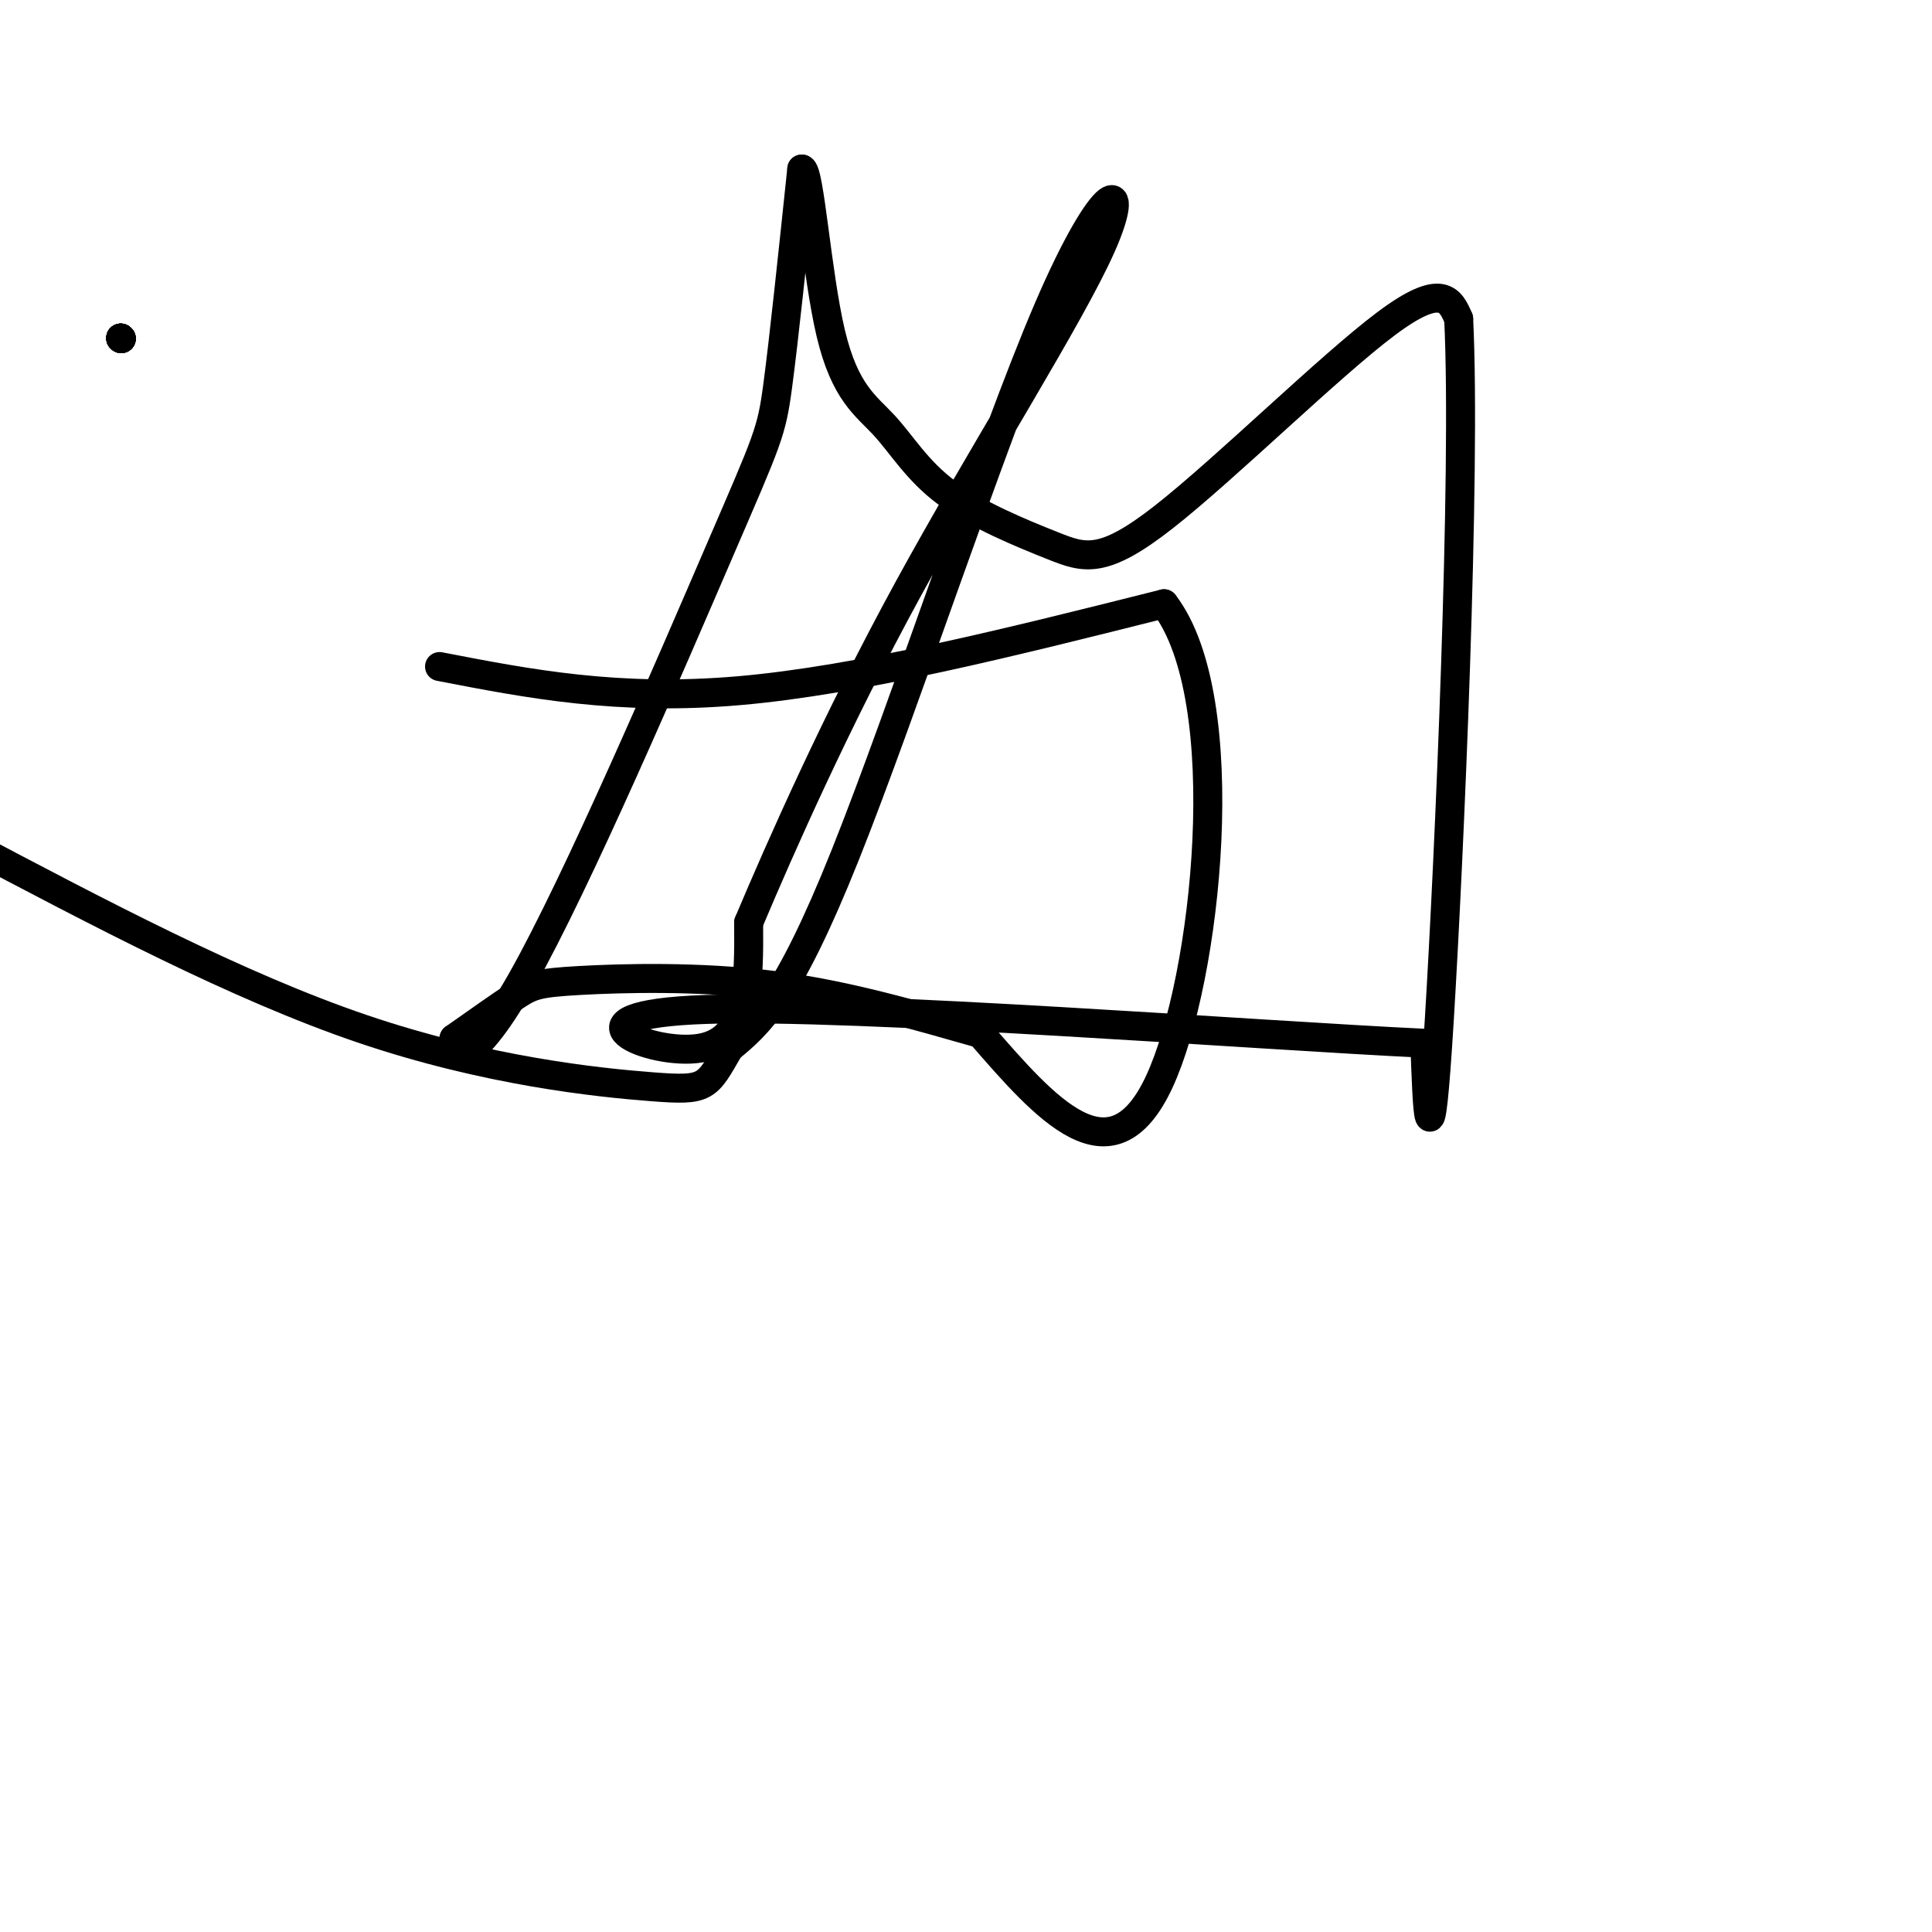
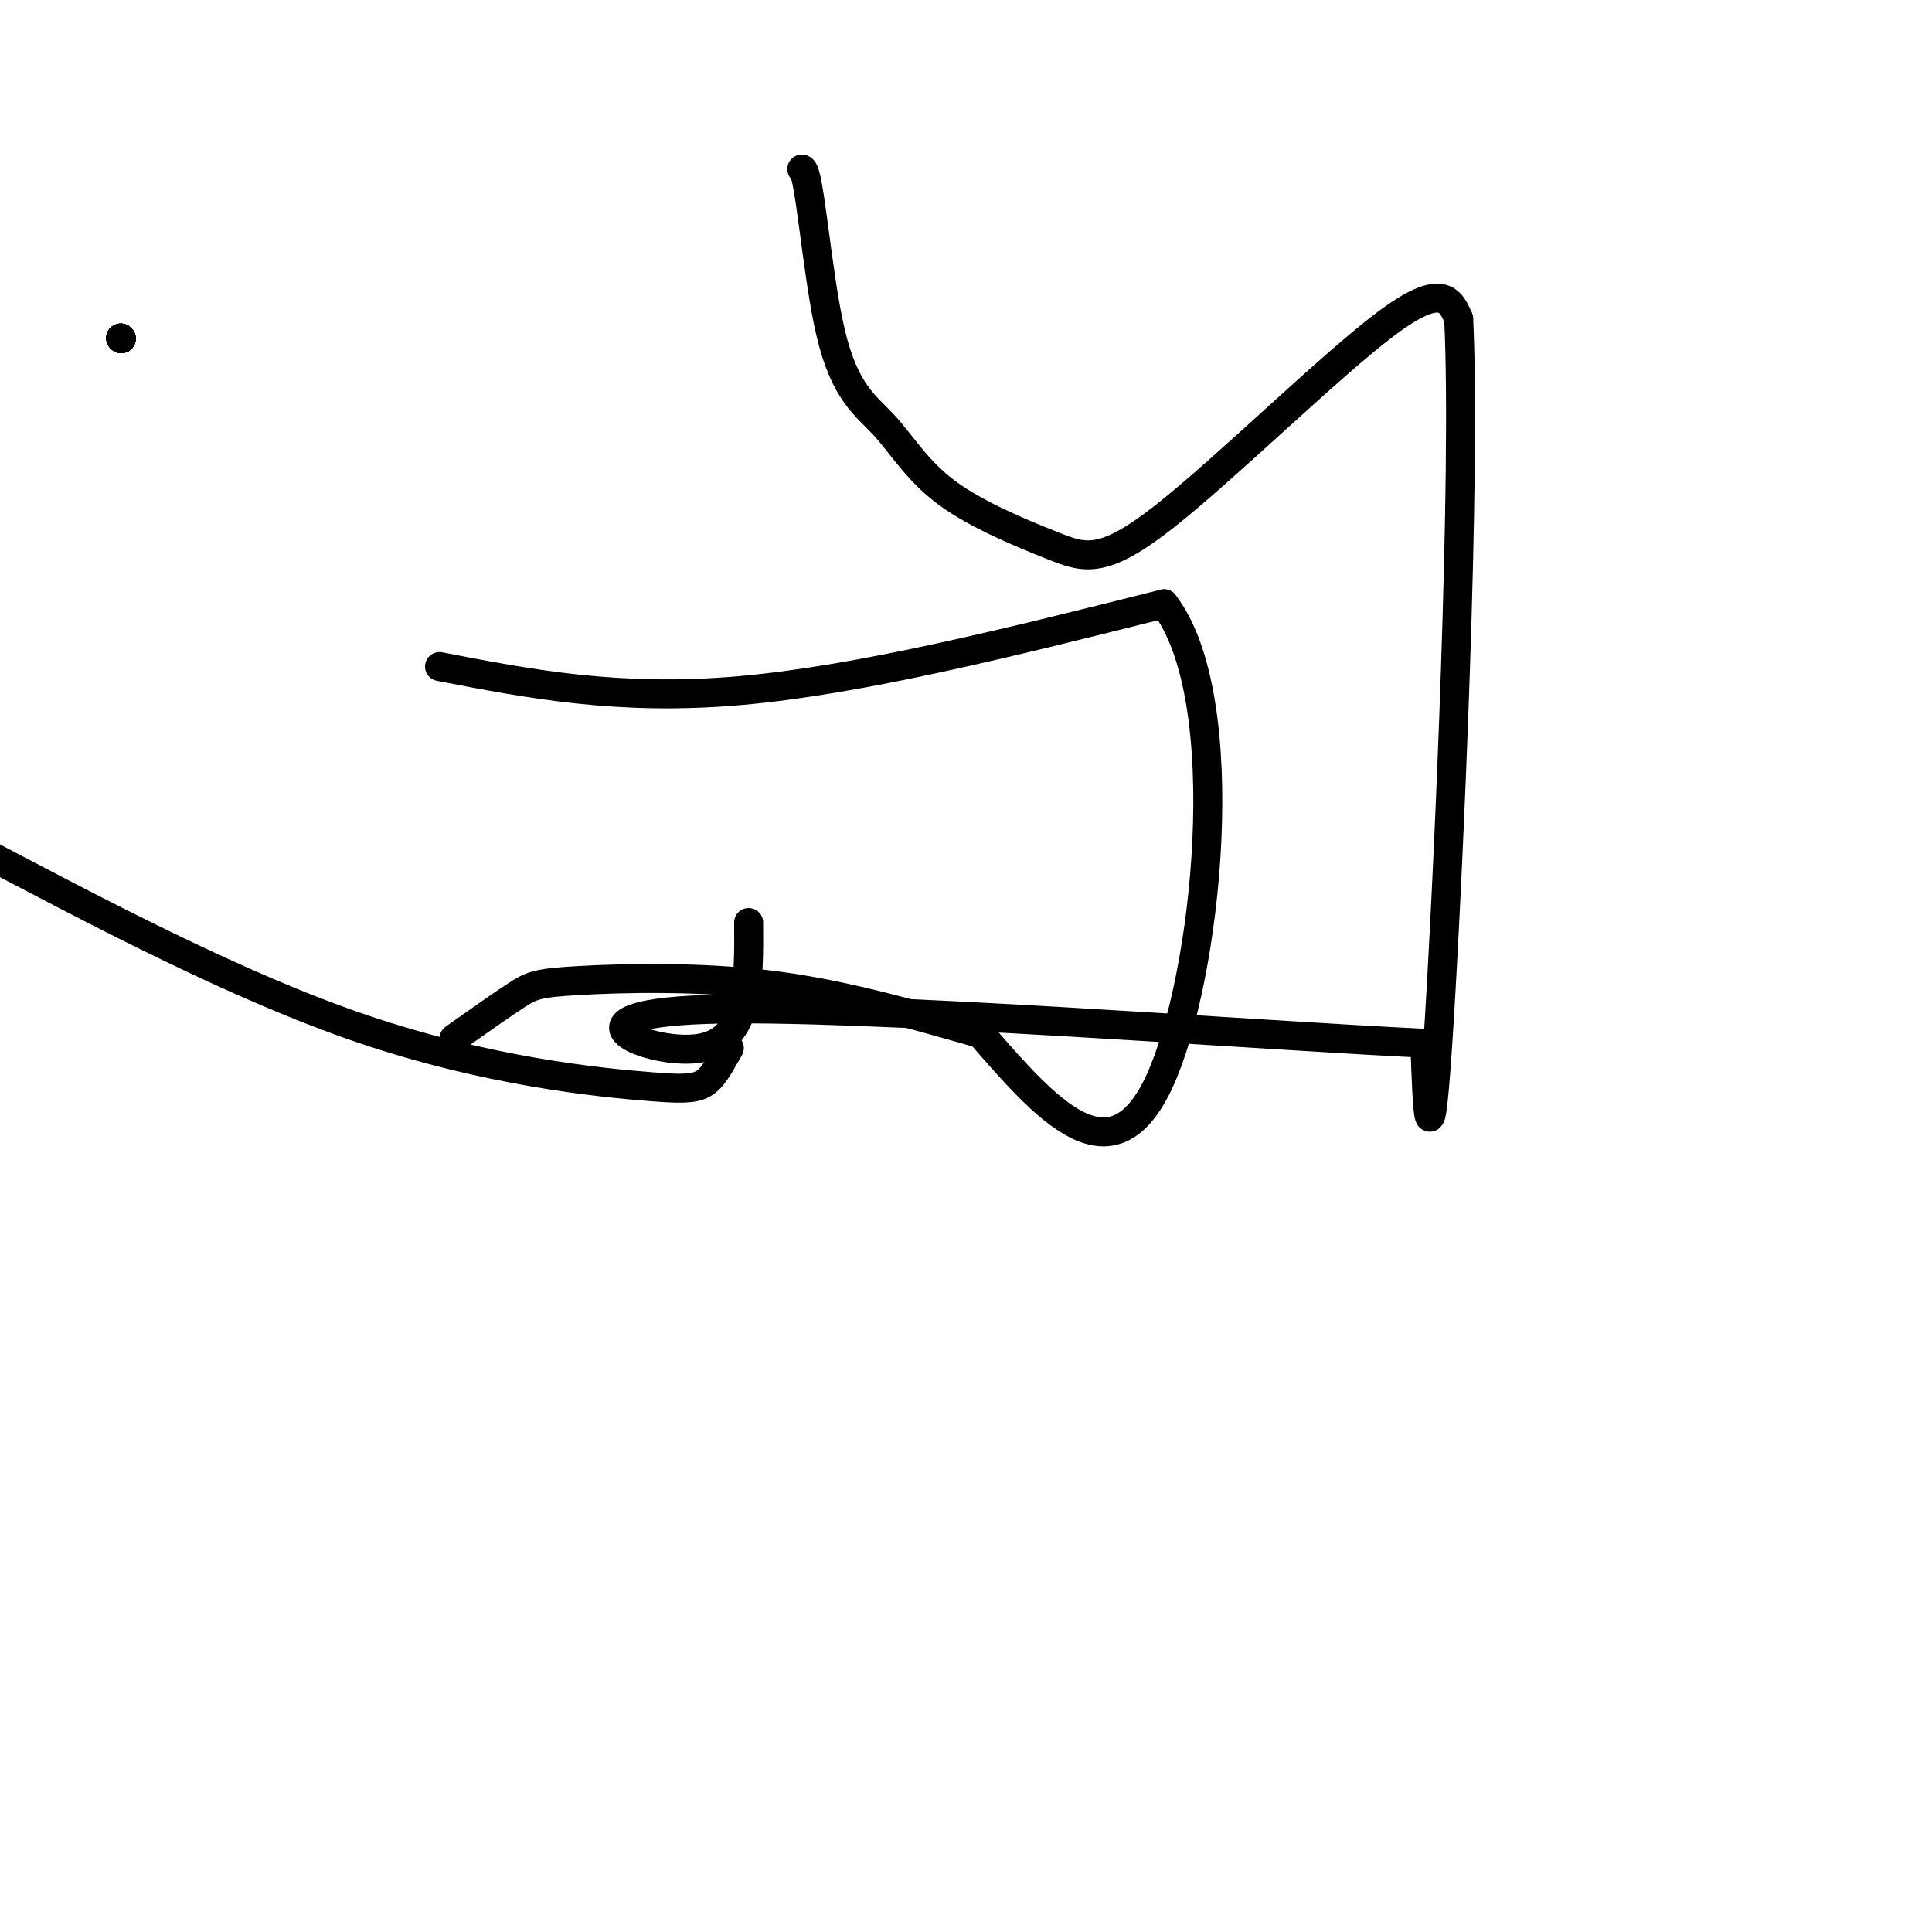
<svg xmlns="http://www.w3.org/2000/svg" viewBox="0 0 400 400" version="1.1">
  <g fill="none" stroke="#000000" stroke-width="6" stroke-linecap="round" stroke-linejoin="round">
    <path d="M91,138c18.500,3.583 37.000,7.167 62,5c25.000,-2.167 56.500,-10.083 88,-18" />
    <path d="M241,125c15.111,19.644 8.889,77.756 -1,99c-9.889,21.244 -23.444,5.622 -37,-10" />
    <path d="M203,214c-13.204,-3.732 -27.715,-8.062 -43,-10c-15.285,-1.938 -31.346,-1.483 -40,-1c-8.654,0.483 -9.901,0.995 -13,3c-3.099,2.005 -8.049,5.502 -13,9" />
-     <path d="M94,215c-1.150,3.670 2.475,8.344 14,-12c11.525,-20.344 30.949,-65.708 41,-89c10.051,-23.292 10.729,-24.512 12,-34c1.271,-9.488 3.136,-27.244 5,-45" />
    <path d="M166,35c1.594,-0.229 3.079,21.699 6,34c2.921,12.301 7.277,14.974 11,19c3.723,4.026 6.813,9.405 13,14c6.188,4.595 15.473,8.407 22,11c6.527,2.593 10.296,3.967 23,-6c12.704,-9.967 34.344,-31.276 46,-40c11.656,-8.724 13.328,-4.862 15,-1" />
    <path d="M302,66c1.578,31.844 -1.978,111.956 -4,145c-2.022,33.044 -2.511,19.022 -3,5" />
    <path d="M295,216c-33.988,-1.595 -117.458,-8.083 -149,-7c-31.542,1.083 -11.155,9.738 -1,8c10.155,-1.738 10.077,-13.869 10,-26" />
-     <path d="M155,191c6.574,-15.579 18.010,-41.528 33,-69c14.990,-27.472 33.533,-56.467 40,-71c6.467,-14.533 0.856,-14.605 -11,13c-11.856,27.605 -29.959,82.887 -42,113c-12.041,30.113 -18.021,35.056 -24,40" />
    <path d="M151,217c-4.750,8.250 -4.625,8.875 -16,8c-11.375,-0.875 -34.250,-3.250 -60,-12c-25.750,-8.750 -54.375,-23.875 -83,-39" />
    <path d="M25,70c0.000,0.000 0.100,0.100 0.1,0.1" />
    <path d="M25,70c0.000,0.000 0.100,0.100 0.1,0.1" />
    <path d="M25,70c0.000,0.000 0.100,0.100 0.1,0.1" />
    <path d="M25,70c0.000,0.000 0.100,0.100 0.1,0.1" />
    <path d="M25,70c0.000,0.000 0.100,0.100 0.1,0.1" />
    <path d="M25,70c0.000,0.000 0.100,0.100 0.1,0.1" />
    <path d="M25,70c0.000,0.000 0.100,0.100 0.1,0.1" />
    <path d="M25,70c0.000,0.000 0.100,0.100 0.1,0.1" />
    <path d="M25,70c0.000,0.000 0.100,0.100 0.1,0.1" />
  </g>
</svg>